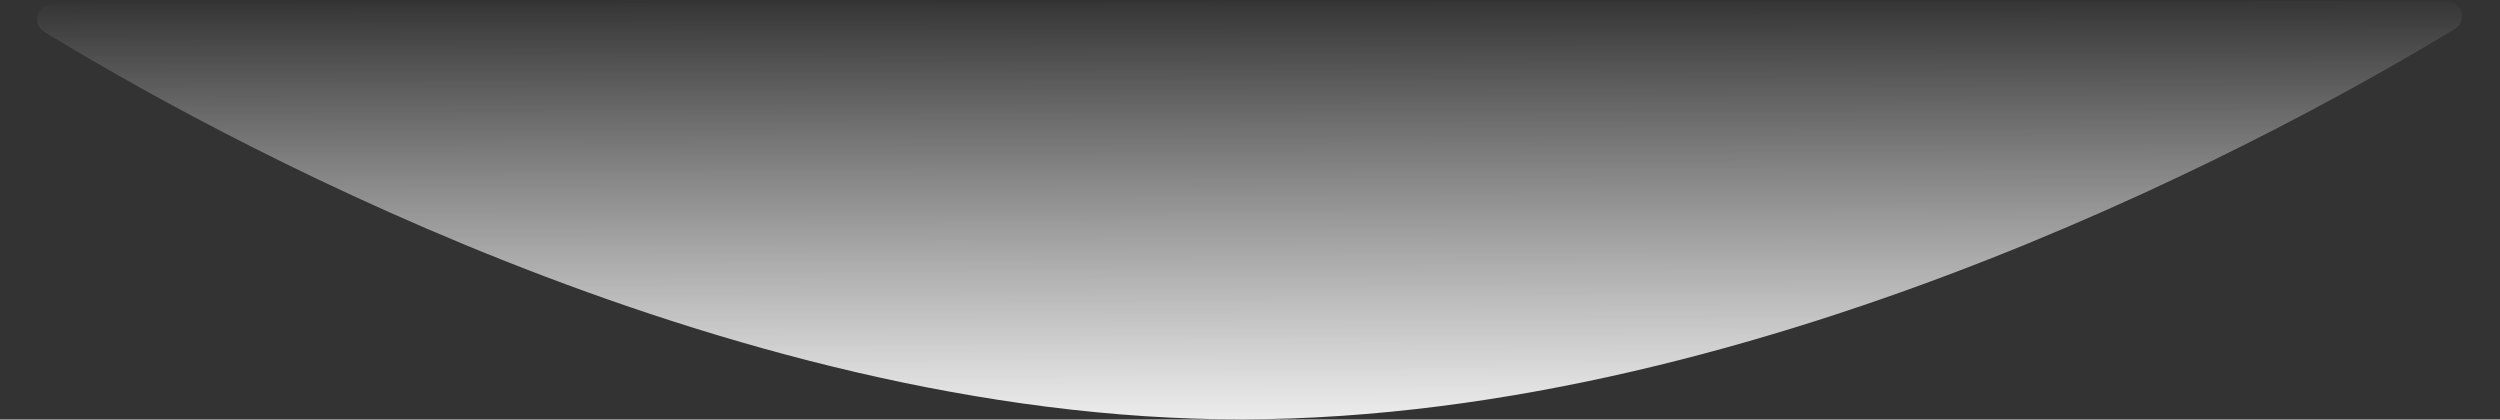
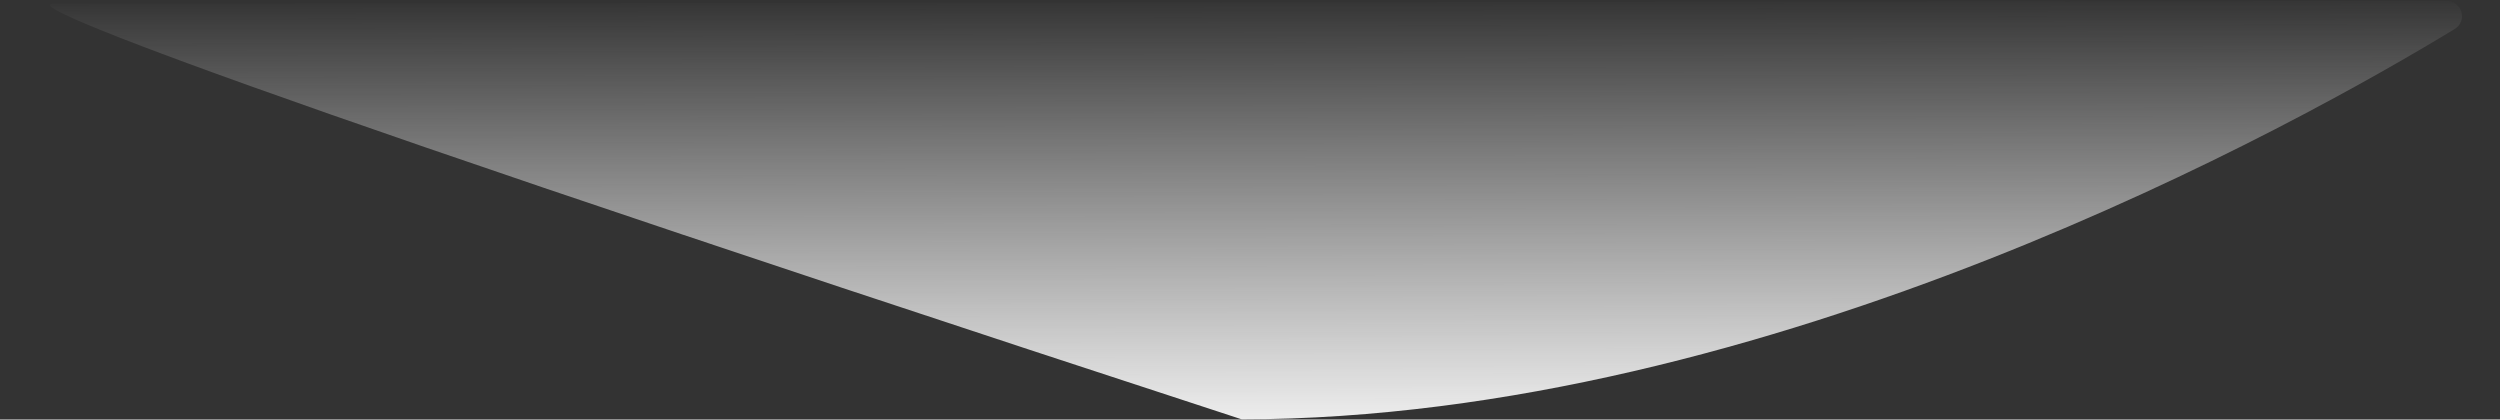
<svg xmlns="http://www.w3.org/2000/svg" width="2324" height="390" viewBox="0 0 2324 390" fill="none">
  <rect x="0" y="0" width="2324" height="390" fill="#333333" stroke="none" />
-   <path fill-rule="evenodd" clip-rule="evenodd" d="M1154.34 389.829C669.738 390.422 183.88 116.867 41.591 29.836C28.951 22.105 34.505 3.546 49.322 3.528L2273.89 0.803C2288.75 0.785 2294.32 19.404 2281.62 27.12C2137.79 114.532 1646.69 389.226 1154.34 389.829Z" fill="url(#paint0_linear_1_535)" />
+   <path fill-rule="evenodd" clip-rule="evenodd" d="M1154.34 389.829C28.951 22.105 34.505 3.546 49.322 3.528L2273.89 0.803C2288.75 0.785 2294.32 19.404 2281.62 27.12C2137.79 114.532 1646.69 389.226 1154.34 389.829Z" fill="url(#paint0_linear_1_535)" />
  <defs>
    <linearGradient id="paint0_linear_1_535" x1="2281.9" y1="388.519" x2="2281.44" y2="-0.498" gradientUnits="userSpaceOnUse">
      <stop stop-color="#EDEDED" />
      <stop offset="1" stop-color="white" stop-opacity="0.01" />
    </linearGradient>
  </defs>
</svg>